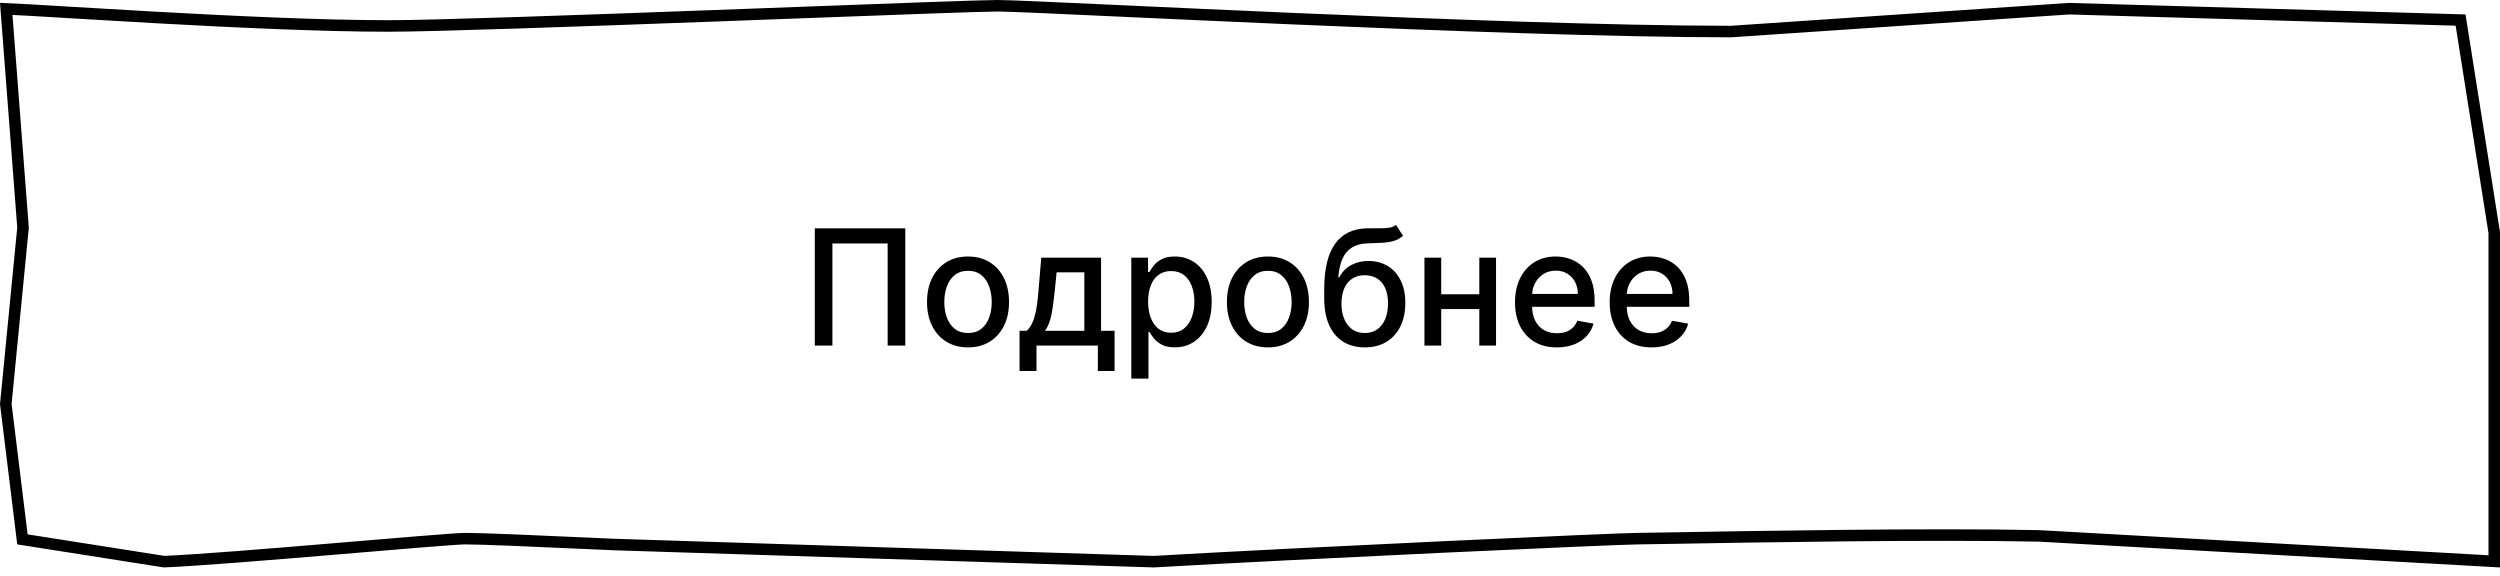
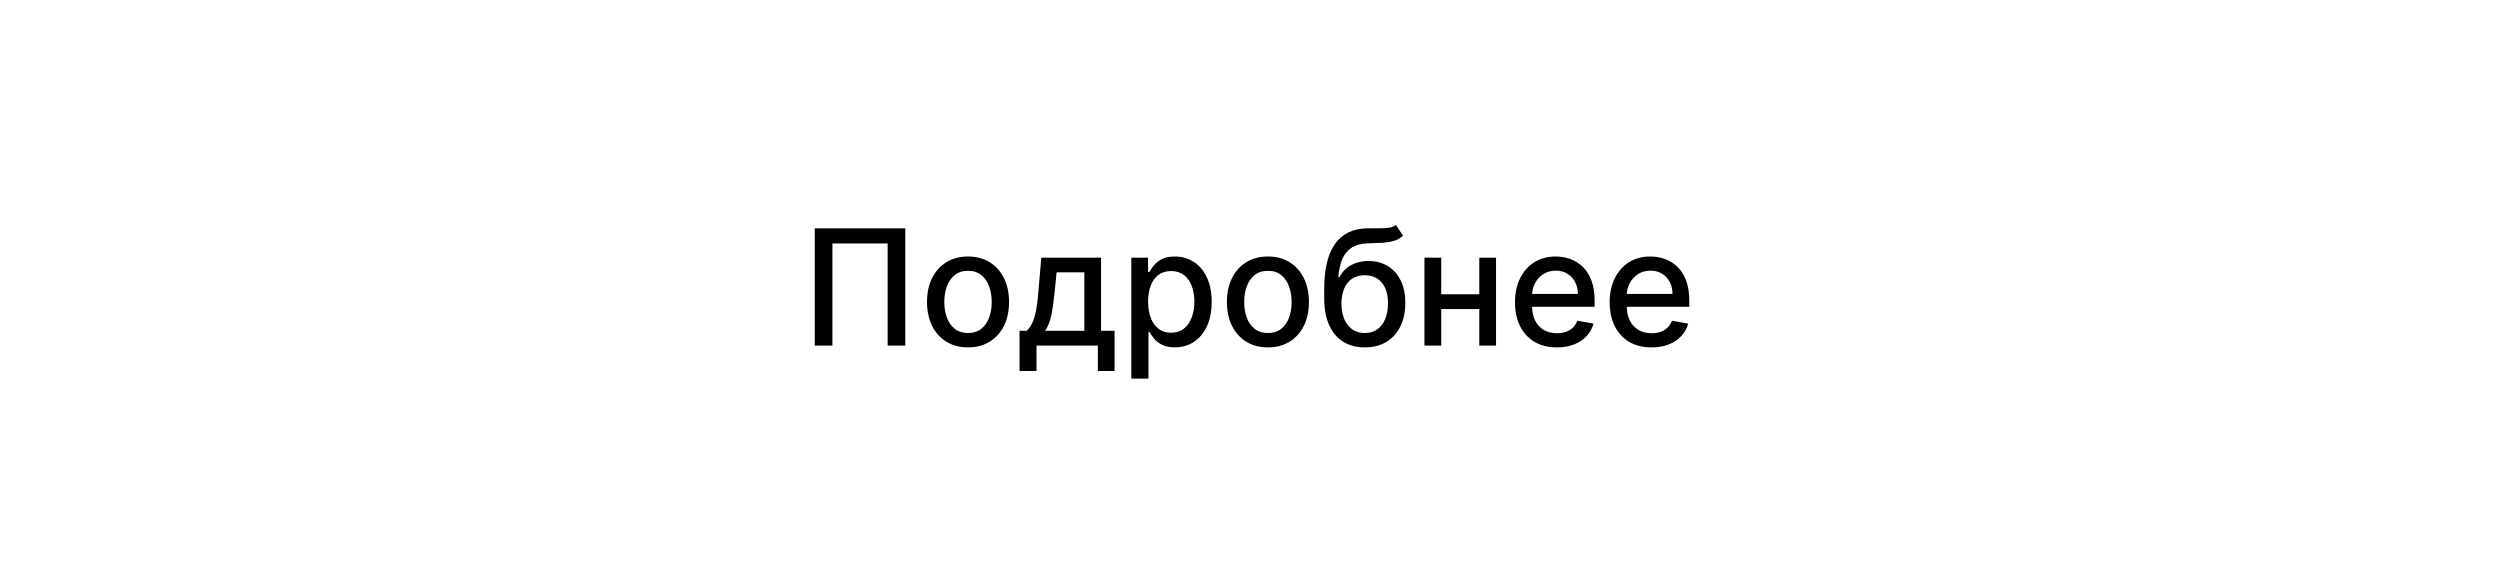
<svg xmlns="http://www.w3.org/2000/svg" width="217" height="50" viewBox="0 0 217 50" fill="none">
-   <path d="M216.5 42.537V48.725L176.998 46.516L176.989 46.515L176.981 46.515C167.527 46.316 151.99 46.588 145.301 46.705C143.623 46.734 142.501 46.754 142.172 46.754C140.486 46.754 113.018 48.007 100.147 48.753L53.229 47.262C53.228 47.262 53.227 47.262 53.226 47.261C52.639 47.235 52.053 47.209 51.47 47.183C46.538 46.961 41.913 46.754 40.407 46.754C39.963 46.754 38.459 46.866 36.401 47.033C34.916 47.153 33.126 47.304 31.2 47.466C30.438 47.53 29.655 47.596 28.861 47.662C23.288 48.129 17.207 48.625 14.246 48.752L1.947 46.818L0.503 35.068L1.994 19.802L1.998 19.759L1.995 19.715L0.541 0.769C1.512 0.808 3.42 0.922 5.91 1.072C8.022 1.199 10.554 1.35 13.287 1.503C20.01 1.878 27.919 2.254 33.672 2.254C37.627 2.254 50.036 1.815 61.856 1.377C64.365 1.283 66.848 1.19 69.219 1.102C78.029 0.772 85.286 0.5 86.591 0.5C87.552 0.5 91.638 0.688 97.447 0.956C101.644 1.149 106.741 1.384 112.208 1.619C125.222 2.179 140.307 2.739 150.231 2.739H150.248L150.265 2.738L179.596 0.754L213.578 1.741L216.5 20.189V42.537Z" stroke="black" />
  <path d="M78.578 19.818V30H77.047V21.131H72.254V30H70.723V19.818H78.578ZM84.024 30.154C83.308 30.154 82.684 29.99 82.15 29.662C81.616 29.334 81.202 28.875 80.907 28.285C80.612 27.695 80.465 27.005 80.465 26.217C80.465 25.424 80.612 24.732 80.907 24.139C81.202 23.545 81.616 23.084 82.15 22.756C82.684 22.428 83.308 22.264 84.024 22.264C84.74 22.264 85.365 22.428 85.898 22.756C86.432 23.084 86.847 23.545 87.141 24.139C87.436 24.732 87.584 25.424 87.584 26.217C87.584 27.005 87.436 27.695 87.141 28.285C86.847 28.875 86.432 29.334 85.898 29.662C85.365 29.99 84.74 30.154 84.024 30.154ZM84.029 28.906C84.493 28.906 84.878 28.784 85.183 28.538C85.488 28.293 85.713 27.967 85.859 27.559C86.008 27.151 86.082 26.702 86.082 26.212C86.082 25.724 86.008 25.277 85.859 24.869C85.713 24.458 85.488 24.129 85.183 23.88C84.878 23.631 84.493 23.507 84.029 23.507C83.562 23.507 83.174 23.631 82.866 23.88C82.561 24.129 82.334 24.458 82.185 24.869C82.039 25.277 81.966 25.724 81.966 26.212C81.966 26.702 82.039 27.151 82.185 27.559C82.334 27.967 82.561 28.293 82.866 28.538C83.174 28.784 83.562 28.906 84.029 28.906ZM88.497 32.202V28.712H89.119C89.278 28.567 89.412 28.392 89.522 28.19C89.634 27.988 89.729 27.748 89.805 27.47C89.885 27.191 89.951 26.866 90.004 26.495C90.057 26.12 90.103 25.693 90.143 25.212L90.382 22.364H95.572V28.712H96.745V32.202H95.294V30H89.969V32.202H88.497ZM90.71 28.712H94.12V23.636H91.714L91.555 25.212C91.479 26.014 91.383 26.71 91.267 27.3C91.151 27.887 90.965 28.358 90.71 28.712ZM98.198 32.864V22.364H99.65V23.602H99.774C99.86 23.442 99.985 23.259 100.147 23.05C100.31 22.841 100.535 22.659 100.823 22.503C101.112 22.344 101.493 22.264 101.967 22.264C102.583 22.264 103.133 22.42 103.617 22.732C104.101 23.043 104.481 23.492 104.756 24.079C105.034 24.666 105.173 25.371 105.173 26.197C105.173 27.022 105.036 27.73 104.761 28.32C104.486 28.906 104.108 29.359 103.627 29.677C103.147 29.992 102.598 30.149 101.982 30.149C101.518 30.149 101.138 30.071 100.843 29.916C100.551 29.76 100.323 29.577 100.157 29.369C99.991 29.16 99.864 28.974 99.774 28.812H99.685V32.864H98.198ZM99.655 26.182C99.655 26.719 99.733 27.189 99.889 27.594C100.044 27.998 100.27 28.315 100.565 28.543C100.86 28.769 101.221 28.881 101.649 28.881C102.093 28.881 102.464 28.764 102.762 28.528C103.06 28.29 103.286 27.967 103.438 27.559C103.594 27.151 103.672 26.692 103.672 26.182C103.672 25.678 103.596 25.226 103.443 24.825C103.294 24.424 103.069 24.107 102.767 23.875C102.469 23.643 102.096 23.527 101.649 23.527C101.218 23.527 100.853 23.638 100.555 23.86C100.26 24.082 100.036 24.392 99.884 24.79C99.731 25.188 99.655 25.651 99.655 26.182ZM110.056 30.154C109.34 30.154 108.715 29.99 108.181 29.662C107.648 29.334 107.233 28.875 106.938 28.285C106.643 27.695 106.496 27.005 106.496 26.217C106.496 25.424 106.643 24.732 106.938 24.139C107.233 23.545 107.648 23.084 108.181 22.756C108.715 22.428 109.34 22.264 110.056 22.264C110.771 22.264 111.396 22.428 111.93 22.756C112.463 23.084 112.878 23.545 113.173 24.139C113.468 24.732 113.615 25.424 113.615 26.217C113.615 27.005 113.468 27.695 113.173 28.285C112.878 28.875 112.463 29.334 111.93 29.662C111.396 29.99 110.771 30.154 110.056 30.154ZM110.06 28.906C110.524 28.906 110.909 28.784 111.214 28.538C111.519 28.293 111.744 27.967 111.89 27.559C112.039 27.151 112.114 26.702 112.114 26.212C112.114 25.724 112.039 25.277 111.89 24.869C111.744 24.458 111.519 24.129 111.214 23.88C110.909 23.631 110.524 23.507 110.06 23.507C109.593 23.507 109.205 23.631 108.897 23.88C108.592 24.129 108.365 24.458 108.216 24.869C108.07 25.277 107.997 25.724 107.997 26.212C107.997 26.702 108.07 27.151 108.216 27.559C108.365 27.967 108.592 28.293 108.897 28.538C109.205 28.784 109.593 28.906 110.06 28.906ZM121.166 19.52L121.782 20.459C121.554 20.668 121.293 20.817 121.002 20.907C120.713 20.993 120.38 21.048 120.002 21.071C119.625 21.091 119.192 21.109 118.705 21.126C118.155 21.142 117.702 21.262 117.348 21.484C116.993 21.702 116.72 22.027 116.527 22.458C116.338 22.886 116.216 23.423 116.159 24.069H116.254C116.502 23.595 116.847 23.24 117.288 23.005C117.732 22.77 118.231 22.652 118.784 22.652C119.401 22.652 119.949 22.793 120.43 23.075C120.911 23.356 121.288 23.769 121.563 24.312C121.842 24.853 121.981 25.514 121.981 26.296C121.981 27.088 121.835 27.773 121.544 28.349C121.255 28.926 120.848 29.372 120.321 29.687C119.797 29.998 119.179 30.154 118.466 30.154C117.754 30.154 117.132 29.993 116.602 29.672C116.075 29.347 115.666 28.866 115.374 28.23C115.086 27.594 114.941 26.808 114.941 25.874V25.118C114.941 23.371 115.253 22.057 115.876 21.175C116.499 20.294 117.43 19.841 118.67 19.818C119.071 19.808 119.429 19.807 119.744 19.813C120.059 19.817 120.334 19.802 120.569 19.768C120.808 19.732 121.007 19.649 121.166 19.52ZM118.471 28.906C118.885 28.906 119.242 28.802 119.54 28.593C119.842 28.381 120.074 28.081 120.236 27.693C120.398 27.305 120.48 26.848 120.48 26.321C120.48 25.804 120.398 25.365 120.236 25.004C120.074 24.642 119.842 24.367 119.54 24.178C119.238 23.986 118.877 23.89 118.456 23.89C118.145 23.89 117.866 23.945 117.621 24.054C117.376 24.16 117.165 24.317 116.99 24.526C116.817 24.735 116.683 24.99 116.587 25.292C116.494 25.59 116.444 25.933 116.438 26.321C116.438 27.11 116.618 27.738 116.98 28.205C117.344 28.673 117.841 28.906 118.471 28.906ZM128.817 25.541V26.828H124.681V25.541H128.817ZM125.098 22.364V30H123.642V22.364H125.098ZM129.856 22.364V30H128.404V22.364H129.856ZM135.136 30.154C134.384 30.154 133.736 29.993 133.192 29.672C132.652 29.347 132.234 28.891 131.939 28.305C131.648 27.715 131.502 27.024 131.502 26.232C131.502 25.449 131.648 24.76 131.939 24.163C132.234 23.567 132.645 23.101 133.172 22.766C133.702 22.432 134.322 22.264 135.032 22.264C135.462 22.264 135.88 22.335 136.284 22.478C136.689 22.62 137.052 22.844 137.373 23.149C137.695 23.454 137.948 23.85 138.134 24.337C138.319 24.821 138.412 25.41 138.412 26.102V26.629H132.342V25.516H136.956C136.956 25.125 136.876 24.778 136.717 24.477C136.558 24.172 136.334 23.931 136.046 23.756C135.761 23.58 135.426 23.492 135.041 23.492C134.624 23.492 134.259 23.595 133.948 23.8C133.639 24.003 133.401 24.268 133.232 24.596C133.066 24.921 132.983 25.274 132.983 25.655V26.525C132.983 27.035 133.073 27.47 133.252 27.827C133.434 28.185 133.688 28.459 134.012 28.648C134.337 28.833 134.717 28.926 135.151 28.926C135.433 28.926 135.689 28.886 135.921 28.807C136.153 28.724 136.354 28.601 136.523 28.439C136.692 28.276 136.821 28.076 136.911 27.837L138.318 28.091C138.205 28.505 138.003 28.868 137.711 29.18C137.423 29.488 137.06 29.728 136.622 29.901C136.188 30.07 135.693 30.154 135.136 30.154ZM143.353 30.154C142.6 30.154 141.952 29.993 141.409 29.672C140.869 29.347 140.451 28.891 140.156 28.305C139.864 27.715 139.719 27.024 139.719 26.232C139.719 25.449 139.864 24.76 140.156 24.163C140.451 23.567 140.862 23.101 141.389 22.766C141.919 22.432 142.539 22.264 143.248 22.264C143.679 22.264 144.097 22.335 144.501 22.478C144.906 22.62 145.268 22.844 145.59 23.149C145.911 23.454 146.165 23.85 146.351 24.337C146.536 24.821 146.629 25.41 146.629 26.102V26.629H140.559V25.516H145.172C145.172 25.125 145.093 24.778 144.934 24.477C144.775 24.172 144.551 23.931 144.263 23.756C143.978 23.58 143.643 23.492 143.258 23.492C142.841 23.492 142.476 23.595 142.165 23.8C141.856 24.003 141.618 24.268 141.449 24.596C141.283 24.921 141.2 25.274 141.2 25.655V26.525C141.2 27.035 141.29 27.47 141.469 27.827C141.651 28.185 141.904 28.459 142.229 28.648C142.554 28.833 142.933 28.926 143.368 28.926C143.649 28.926 143.906 28.886 144.138 28.807C144.37 28.724 144.571 28.601 144.74 28.439C144.909 28.276 145.038 28.076 145.128 27.837L146.535 28.091C146.422 28.505 146.22 28.868 145.928 29.18C145.64 29.488 145.277 29.728 144.839 29.901C144.405 30.07 143.91 30.154 143.353 30.154Z" fill="black" />
</svg>